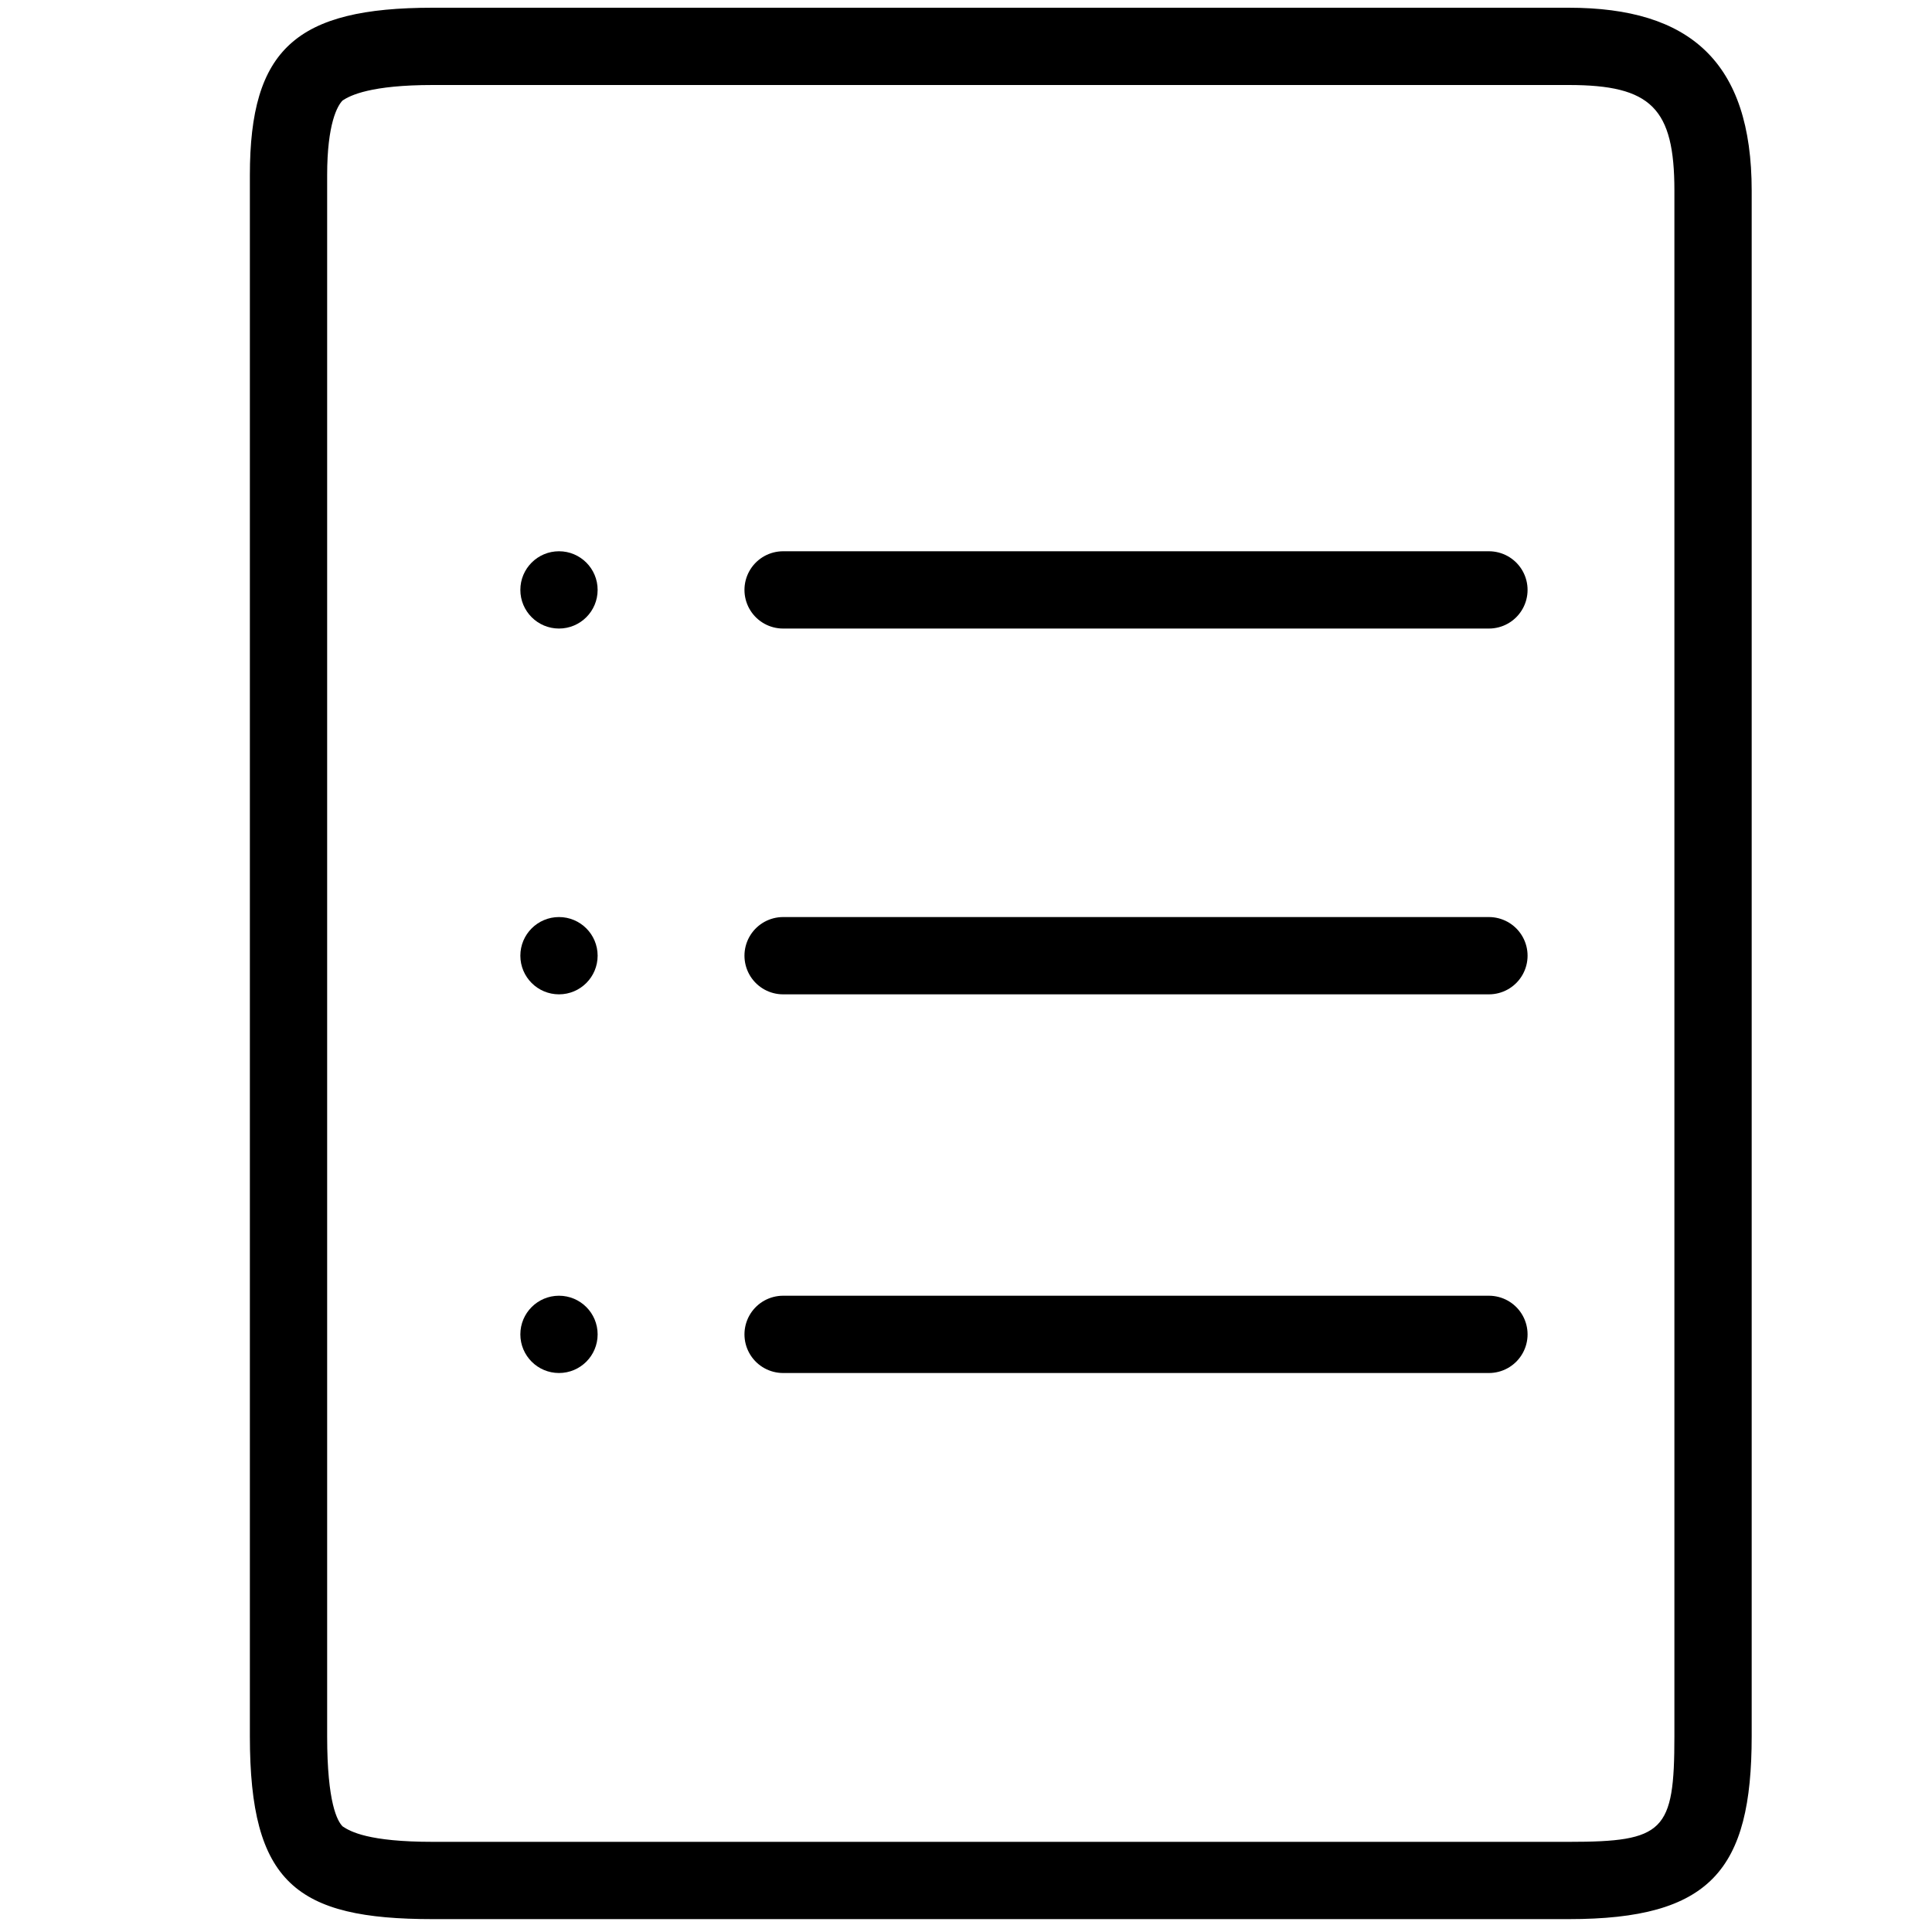
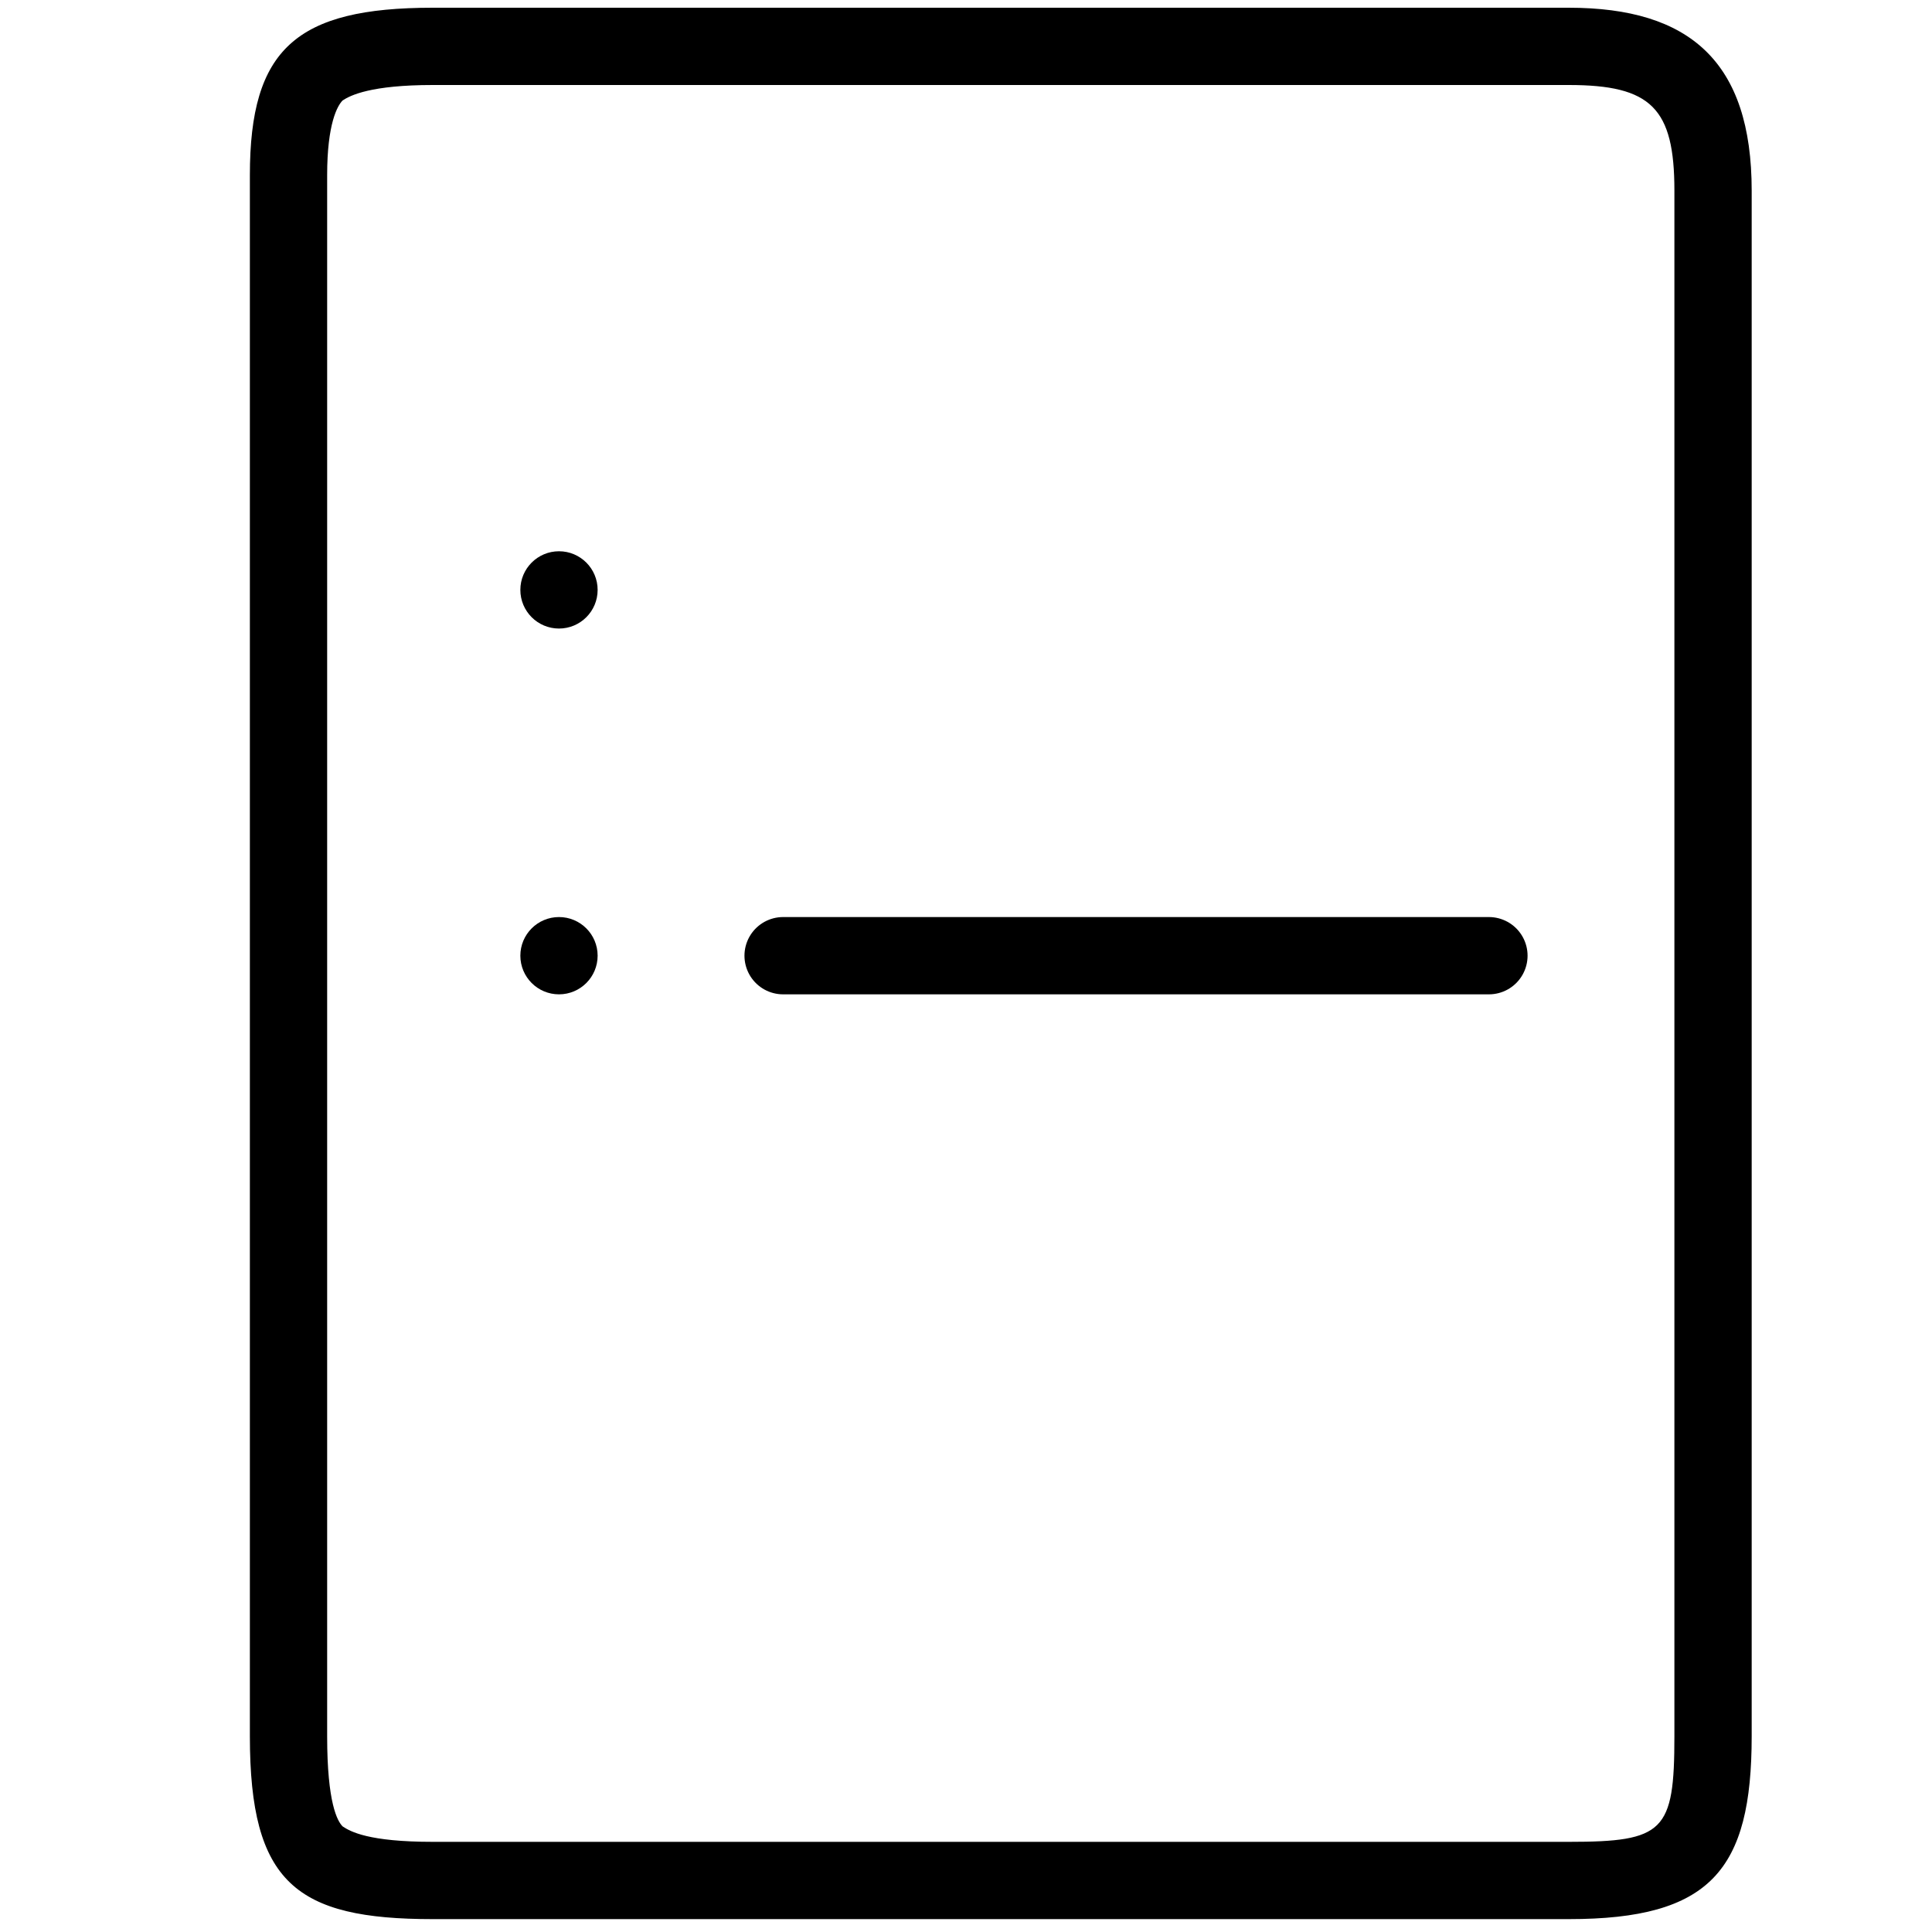
<svg xmlns="http://www.w3.org/2000/svg" version="1.1" id="Layer_1" x="0px" y="0px" viewBox="0 0 75 75" style="enable-background:new 0 0 75 75;" xml:space="preserve">
  <style type="text/css">
	.st0{fill:none;stroke:#000000;stroke-width:3;stroke-linecap:round;stroke-miterlimit:10;}
</style>
  <circle cx="21.7" cy="22.9" r="1.5" />
  <circle cx="21.7" cy="37.1" r="1.5" />
-   <circle cx="21.7" cy="51.8" r="1.5" />
  <g>
    <path d="M60.9,3.3c3.2,0,4.1,0.9,4.1,4.1v60c0,3.7-0.4,4.1-4.1,4.1H16.8c-2.5,0-3.2-0.4-3.5-0.6c-0.2-0.2-0.6-0.9-0.6-3.5V6.8   c0-2,0.4-2.7,0.6-2.9c0.3-0.2,1.1-0.6,3.5-0.6H60.9 M60.9,0.3H16.8c-5.3,0-7.1,1.6-7.1,6.5v60.6c0,5.7,1.8,7.1,7.1,7.1h44.1   c5.5,0,7.1-1.9,7.1-7.1v-60C68,2.4,65.6,0.3,60.9,0.3L60.9,0.3z" />
  </g>
-   <line class="st0" x1="30.4" y1="22.9" x2="57.8" y2="22.9" />
  <line class="st0" x1="30.4" y1="37.1" x2="57.8" y2="37.1" />
-   <line class="st0" x1="30.4" y1="51.8" x2="57.8" y2="51.8" />
</svg>